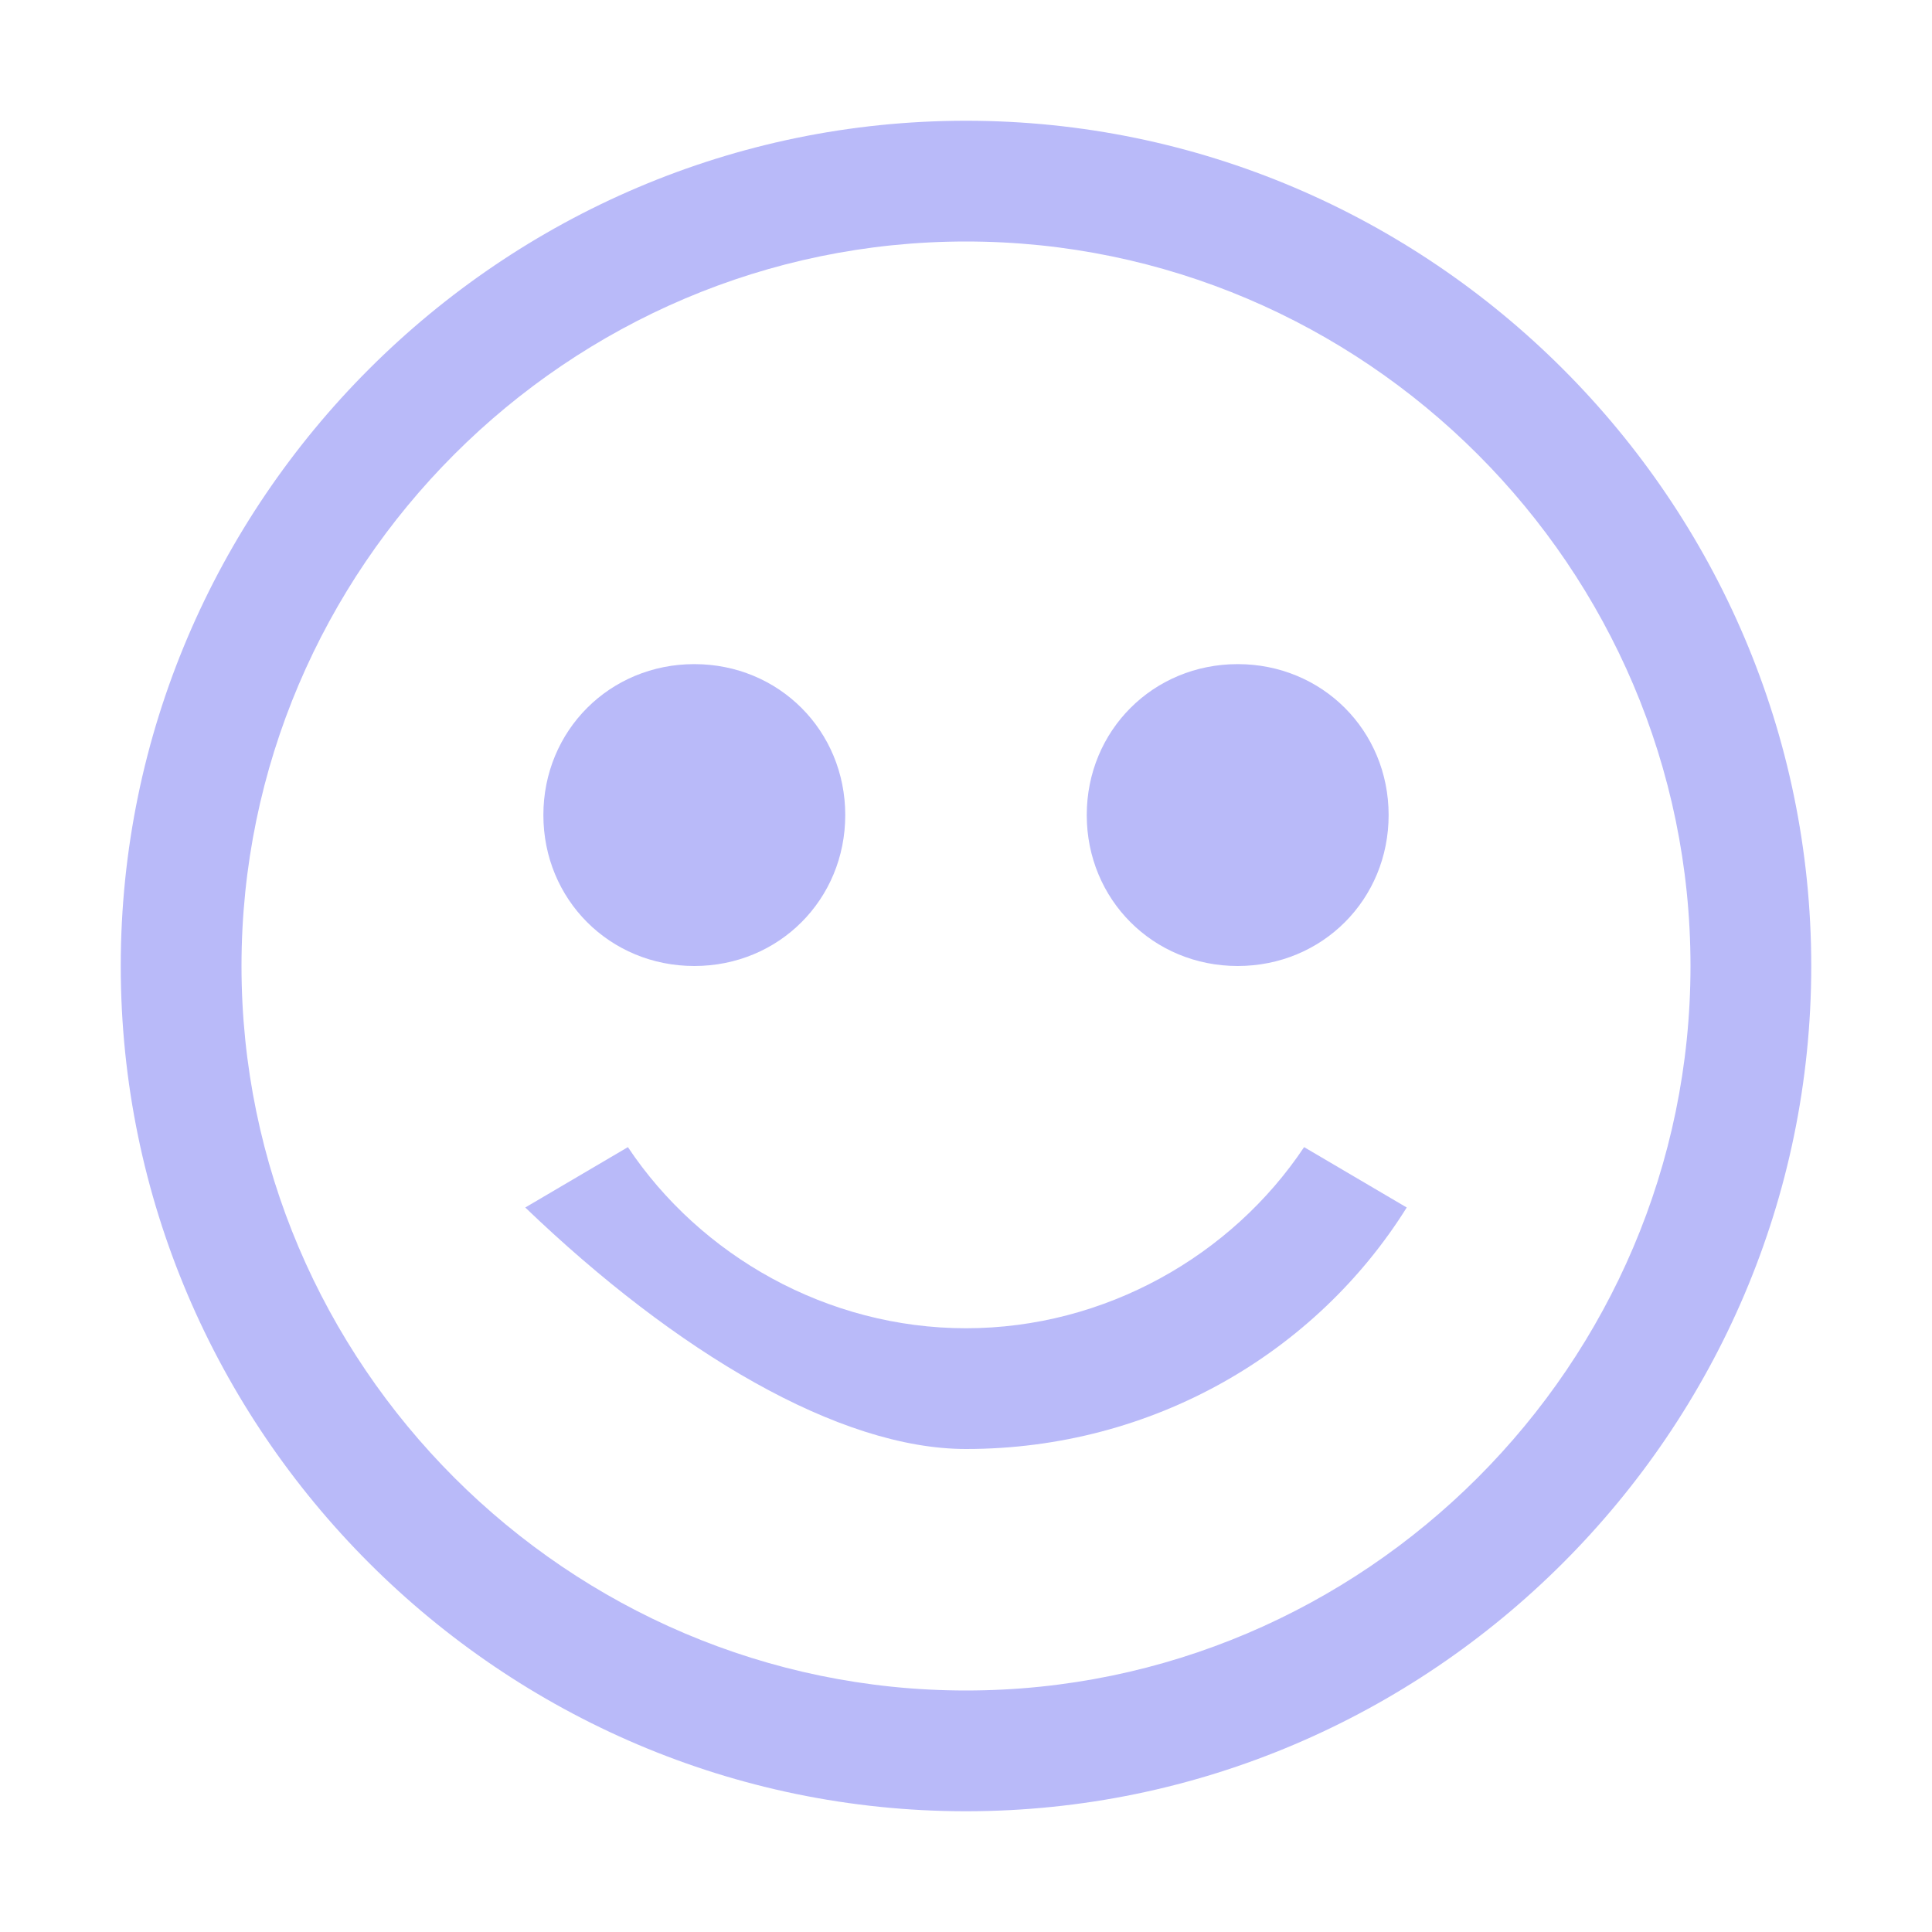
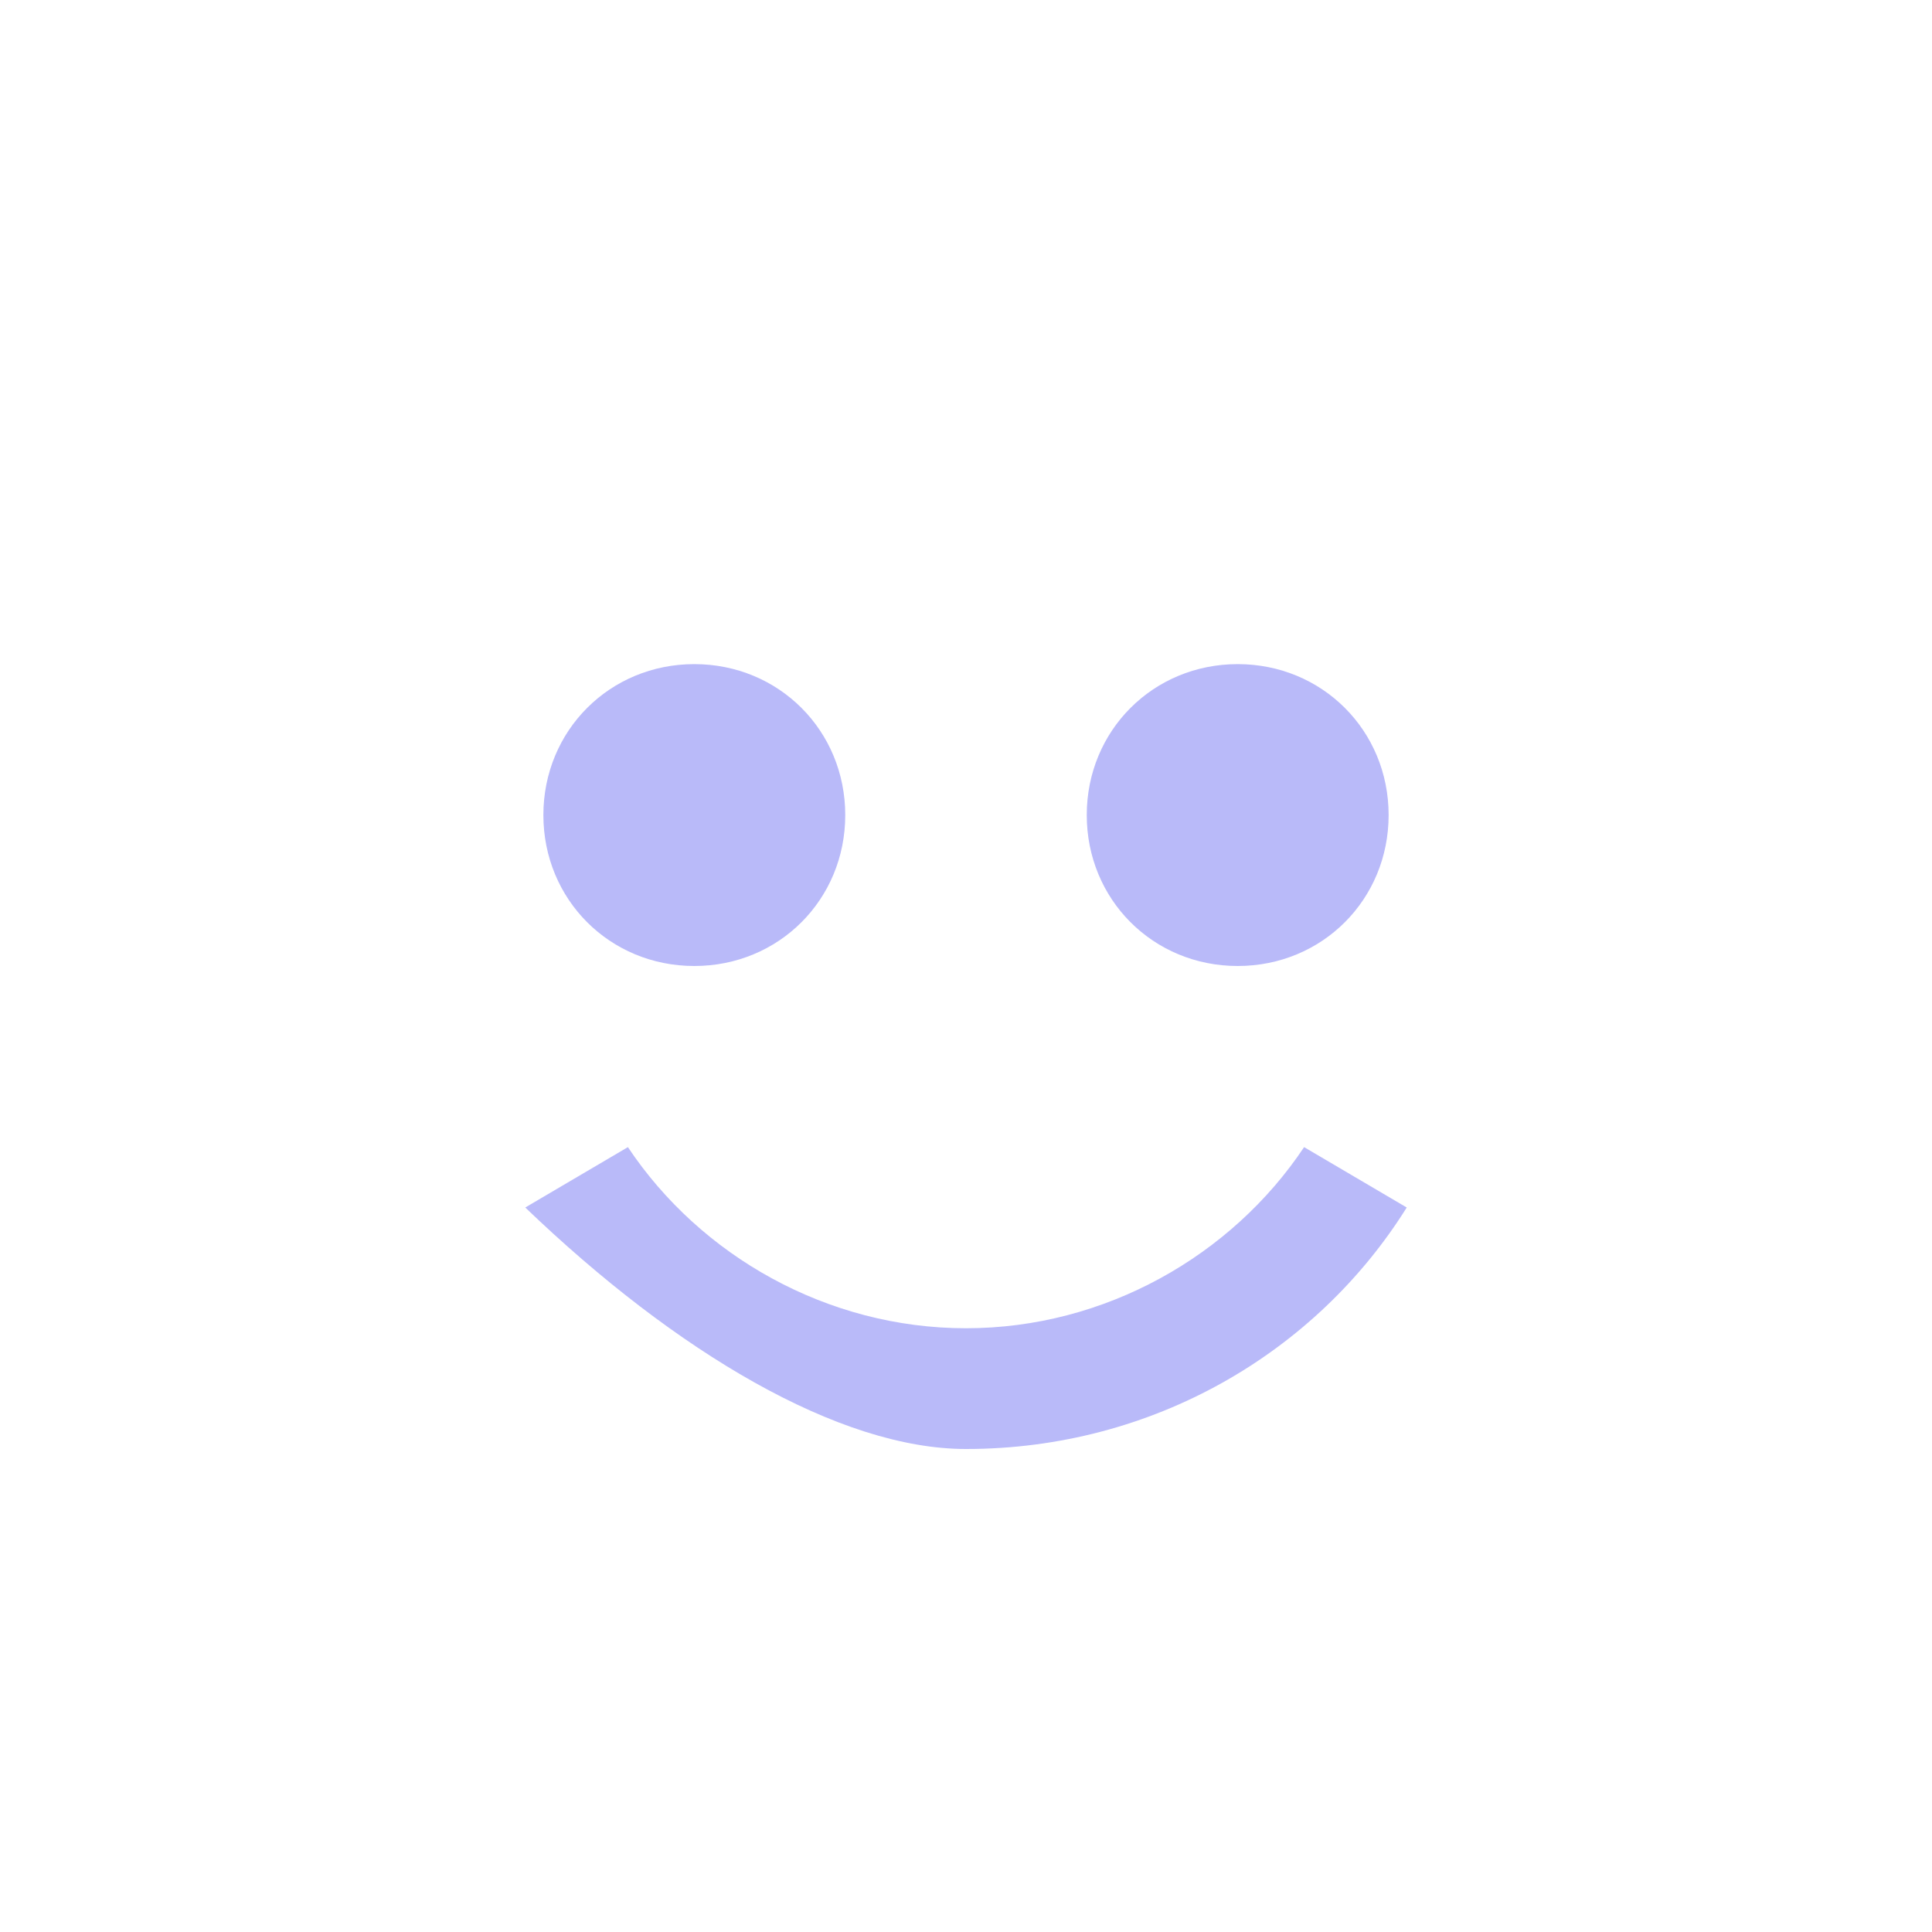
<svg xmlns="http://www.w3.org/2000/svg" width="32" height="32" viewBox="0 0 32 32" fill="#B9BAF9">
-   <path d="M16,2C8.3,2,2,8.3,2,16s6.3,14,14,14s14-6.3,14-14S23.7,2,16,2z M16,28C9.4,28,4,22.6,4,16S9.4,4,16,4s12,5.4,12,12 S22.6,28,16,28z" />
  <path d="M11.5,11c-1.4,0-2.5,1.1-2.5,2.5s1.1,2.5,2.5,2.5s2.5-1.1,2.5-2.5S12.9,11,11.5,11z" />
  <path d="M20.5,11c-1.4,0-2.5,1.1-2.5,2.5s1.1,2.5,2.5,2.5s2.5-1.1,2.5-2.5S21.9,11,20.5,11z" />
-   <path d="M16,24c3.1,0,5.8-1.6,7.3-4l-1.7-1c-1.2,1.8-3.3,3-5.6,3s-4.4-1.2-5.6-3l-1.7,1C11.2,22.4,13.9,24,16,24z" />
+   <path d="M16,24c3.1,0,5.8-1.6,7.3-4l-1.7-1c-1.2,1.8-3.3,3-5.6,3s-4.4-1.2-5.6-3l-1.7,1C11.2,22.4,13.9,24,16,24" />
</svg>